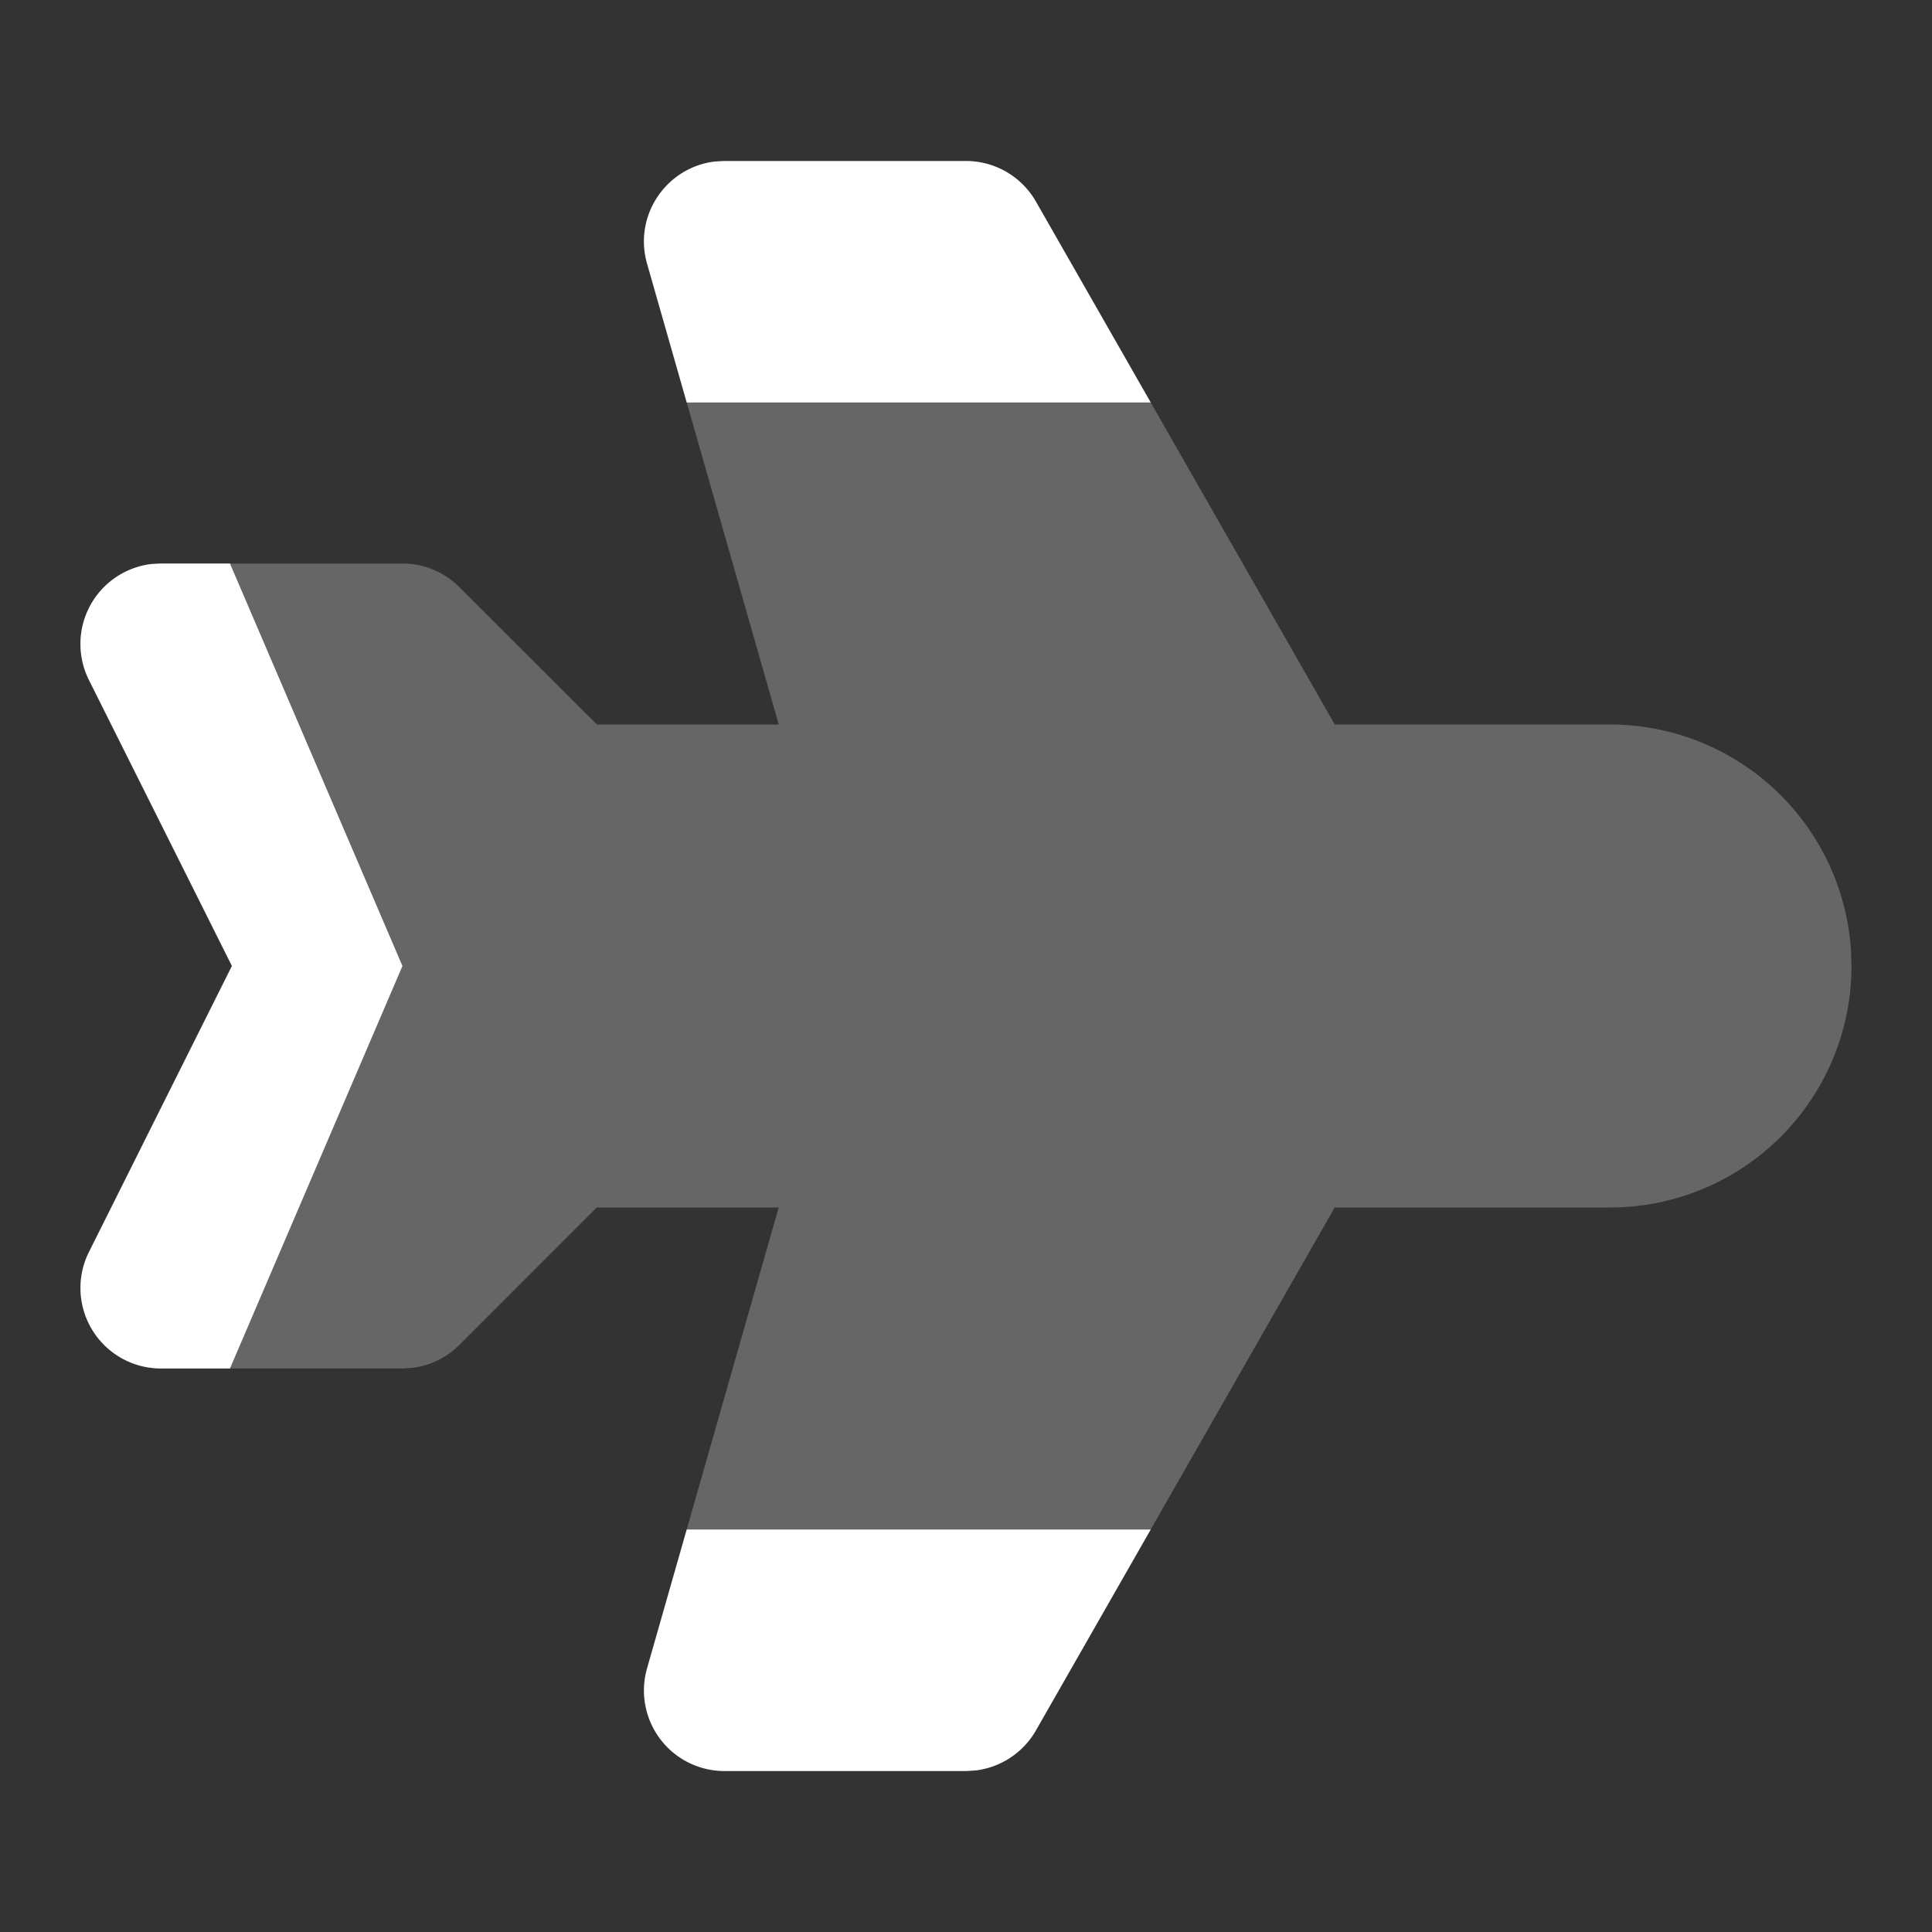
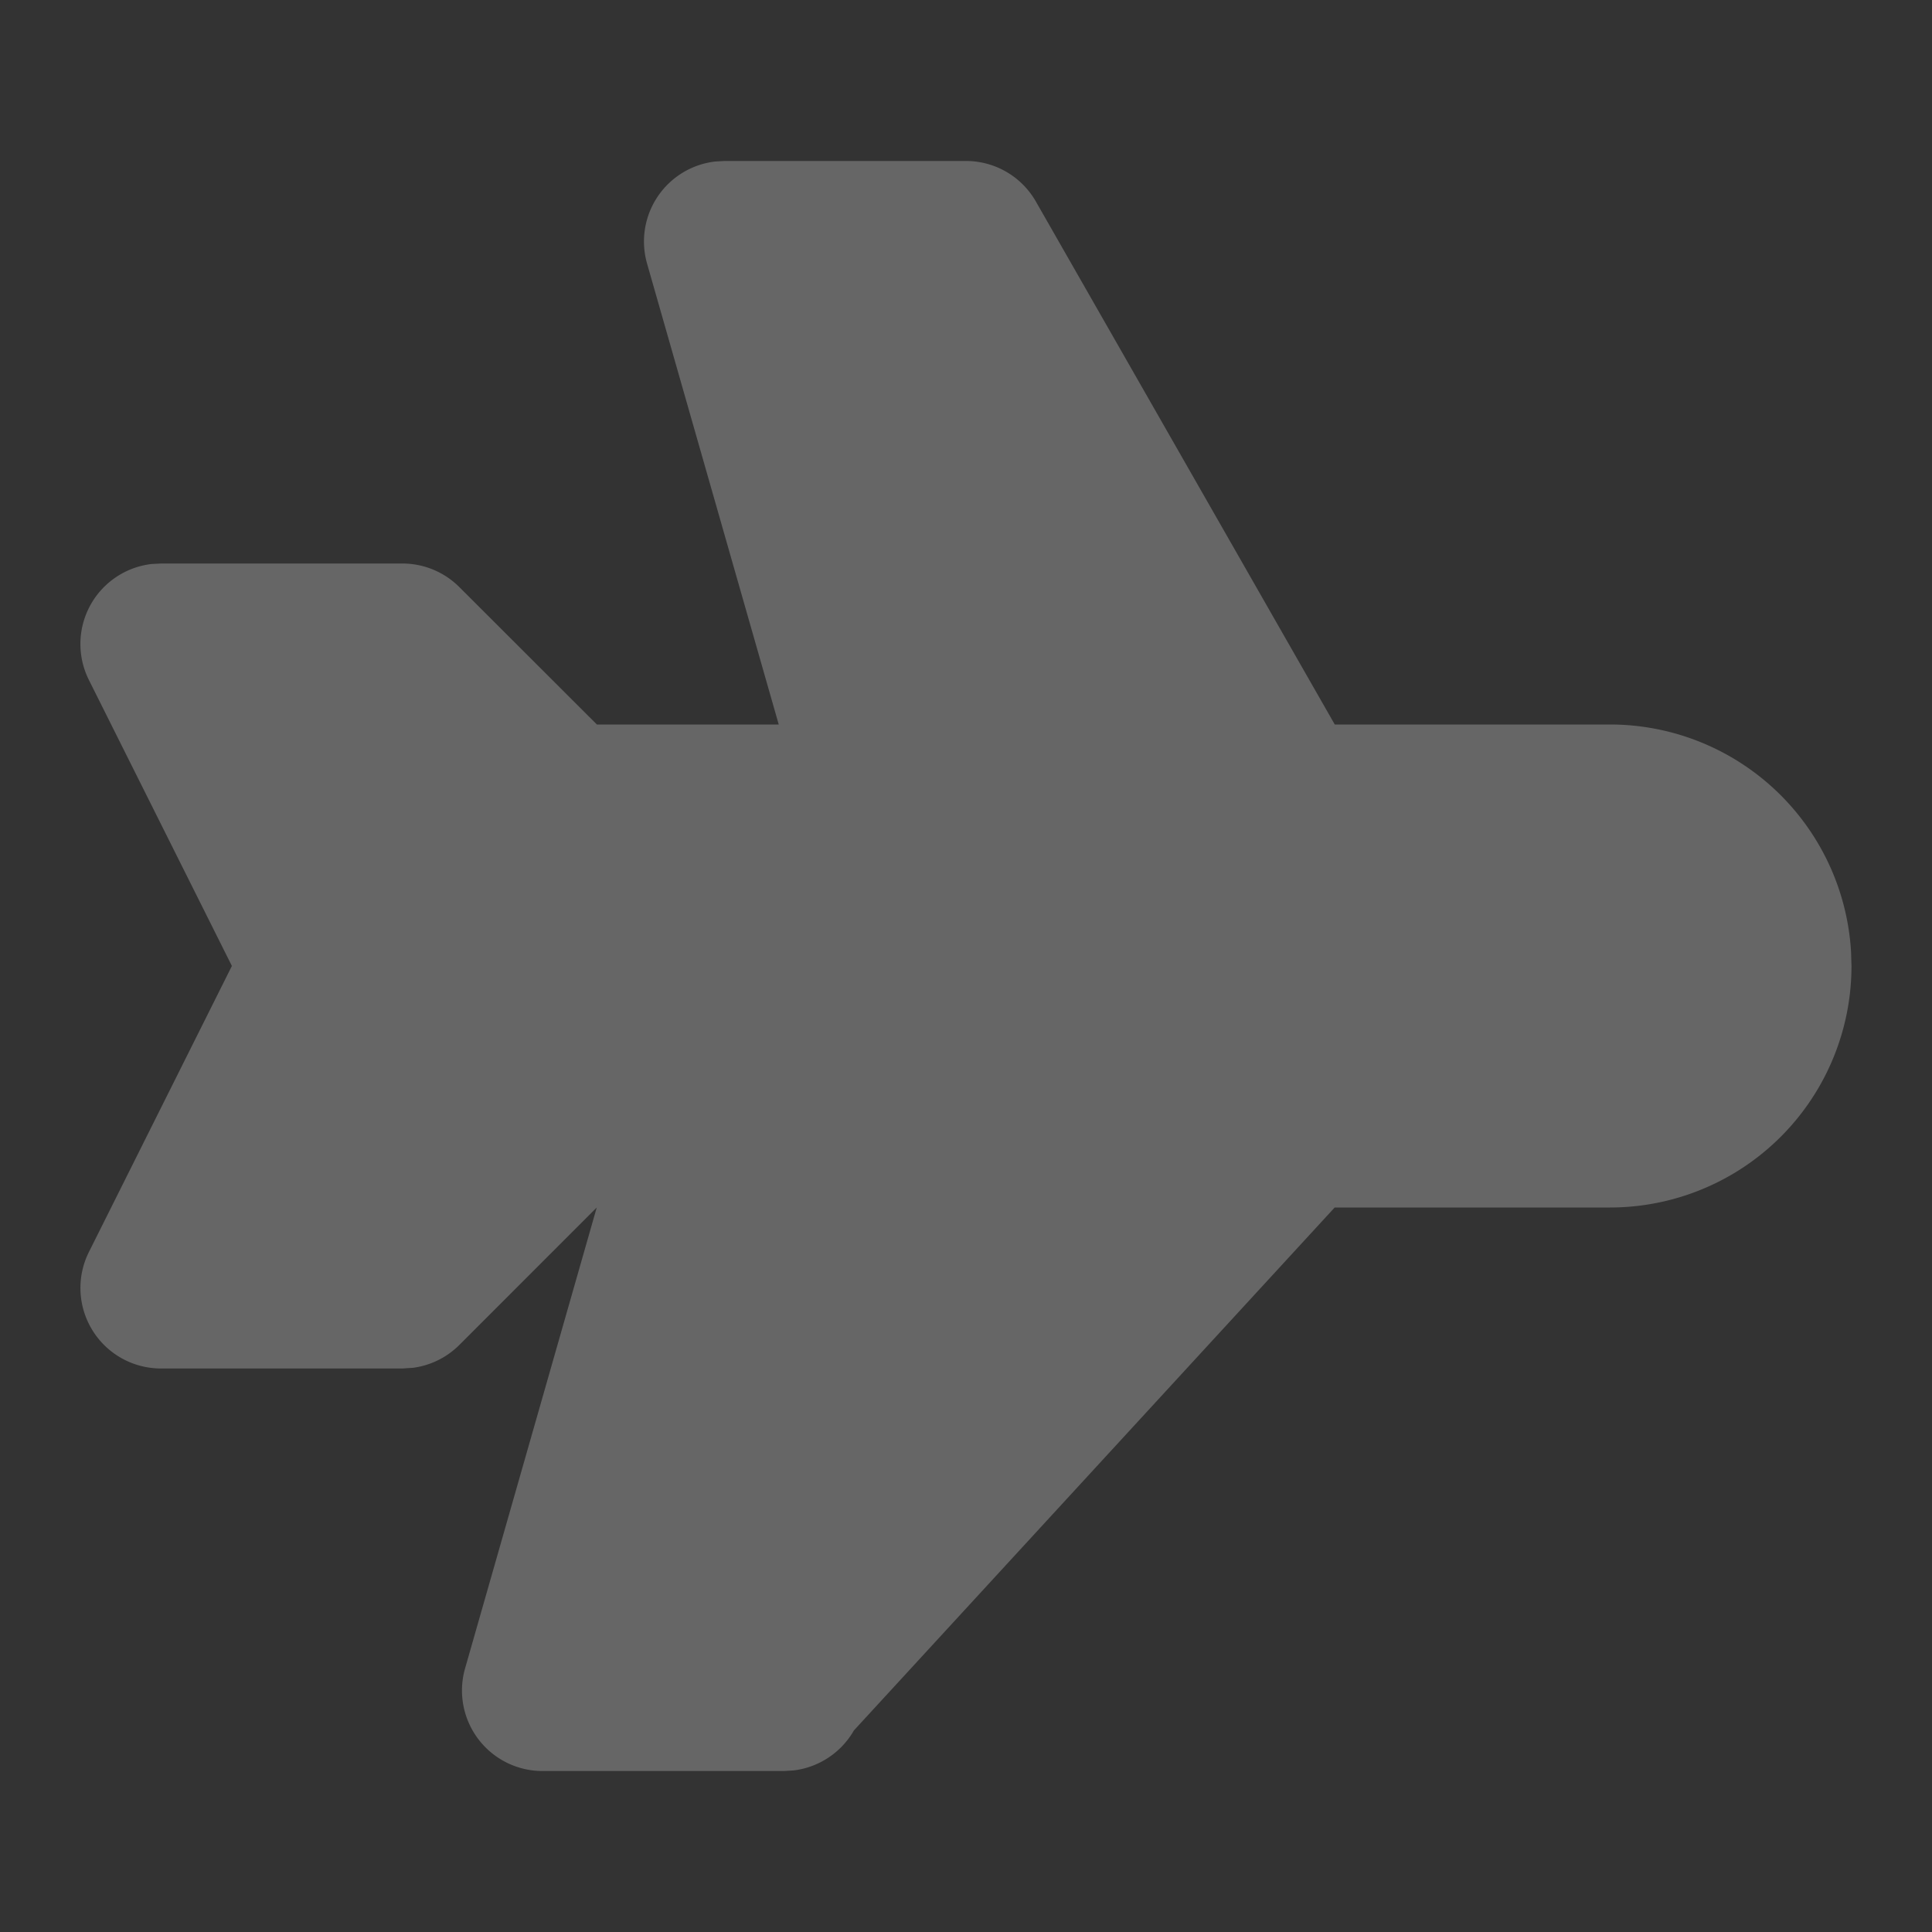
<svg xmlns="http://www.w3.org/2000/svg" fill="none" height="40" width="40">
  <rect width="100%" height="100%" fill="#333333" stroke="none" />
-   <path clip-rule="evenodd" d="m15 3.333-.193.011a1.667 1.667 0 0 0-1.41 2.114L16.123 15h-3.765L9.51 12.155a1.667 1.667 0 0 0-1.178-.488h-5l-.192.01a1.667 1.667 0 0 0-1.299 2.402l2.96 5.92-2.96 5.922a1.667 1.667 0 0 0 1.49 2.412h5l.22-.014c.361-.048.699-.213.96-.474L12.355 25h3.767l-2.726 9.542a1.667 1.667 0 0 0 1.602 2.125h5l.198-.012c.52-.062.986-.367 1.25-.828L27.633 25h5.7a5 5 0 0 0 5-5l-.009-.294A5 5 0 0 0 33.333 15h-5.698L21.447 4.173A1.667 1.667 0 0 0 20 3.333h-5Z" fill="#fff" fill-rule="evenodd" opacity=".25" />
-   <path clip-rule="evenodd" d="m14.807 3.344.192-.01h5c.599 0 1.15.32 1.448.839l2.377 4.16h-9.606l-.821-2.875c-.286-1.002.405-2 1.41-2.114ZM4.761 11.667H3.333l-.192.01a1.667 1.667 0 0 0-1.299 2.402l2.96 5.92-2.96 5.922a1.667 1.667 0 0 0 1.49 2.412h1.429L8.332 20l-3.571-8.333Zm9.457 20-.821 2.875a1.667 1.667 0 0 0 1.602 2.125h5l.198-.012c.52-.062.986-.367 1.25-.828l2.377-4.16h-9.606Z" fill="#fff" fill-rule="evenodd" />
+   <path clip-rule="evenodd" d="m15 3.333-.193.011a1.667 1.667 0 0 0-1.41 2.114L16.123 15h-3.765L9.51 12.155a1.667 1.667 0 0 0-1.178-.488h-5l-.192.01a1.667 1.667 0 0 0-1.299 2.402l2.96 5.92-2.96 5.922a1.667 1.667 0 0 0 1.49 2.412h5l.22-.014c.361-.048.699-.213.96-.474L12.355 25l-2.726 9.542a1.667 1.667 0 0 0 1.602 2.125h5l.198-.012c.52-.062.986-.367 1.25-.828L27.633 25h5.7a5 5 0 0 0 5-5l-.009-.294A5 5 0 0 0 33.333 15h-5.698L21.447 4.173A1.667 1.667 0 0 0 20 3.333h-5Z" fill="#fff" fill-rule="evenodd" opacity=".25" />
</svg>